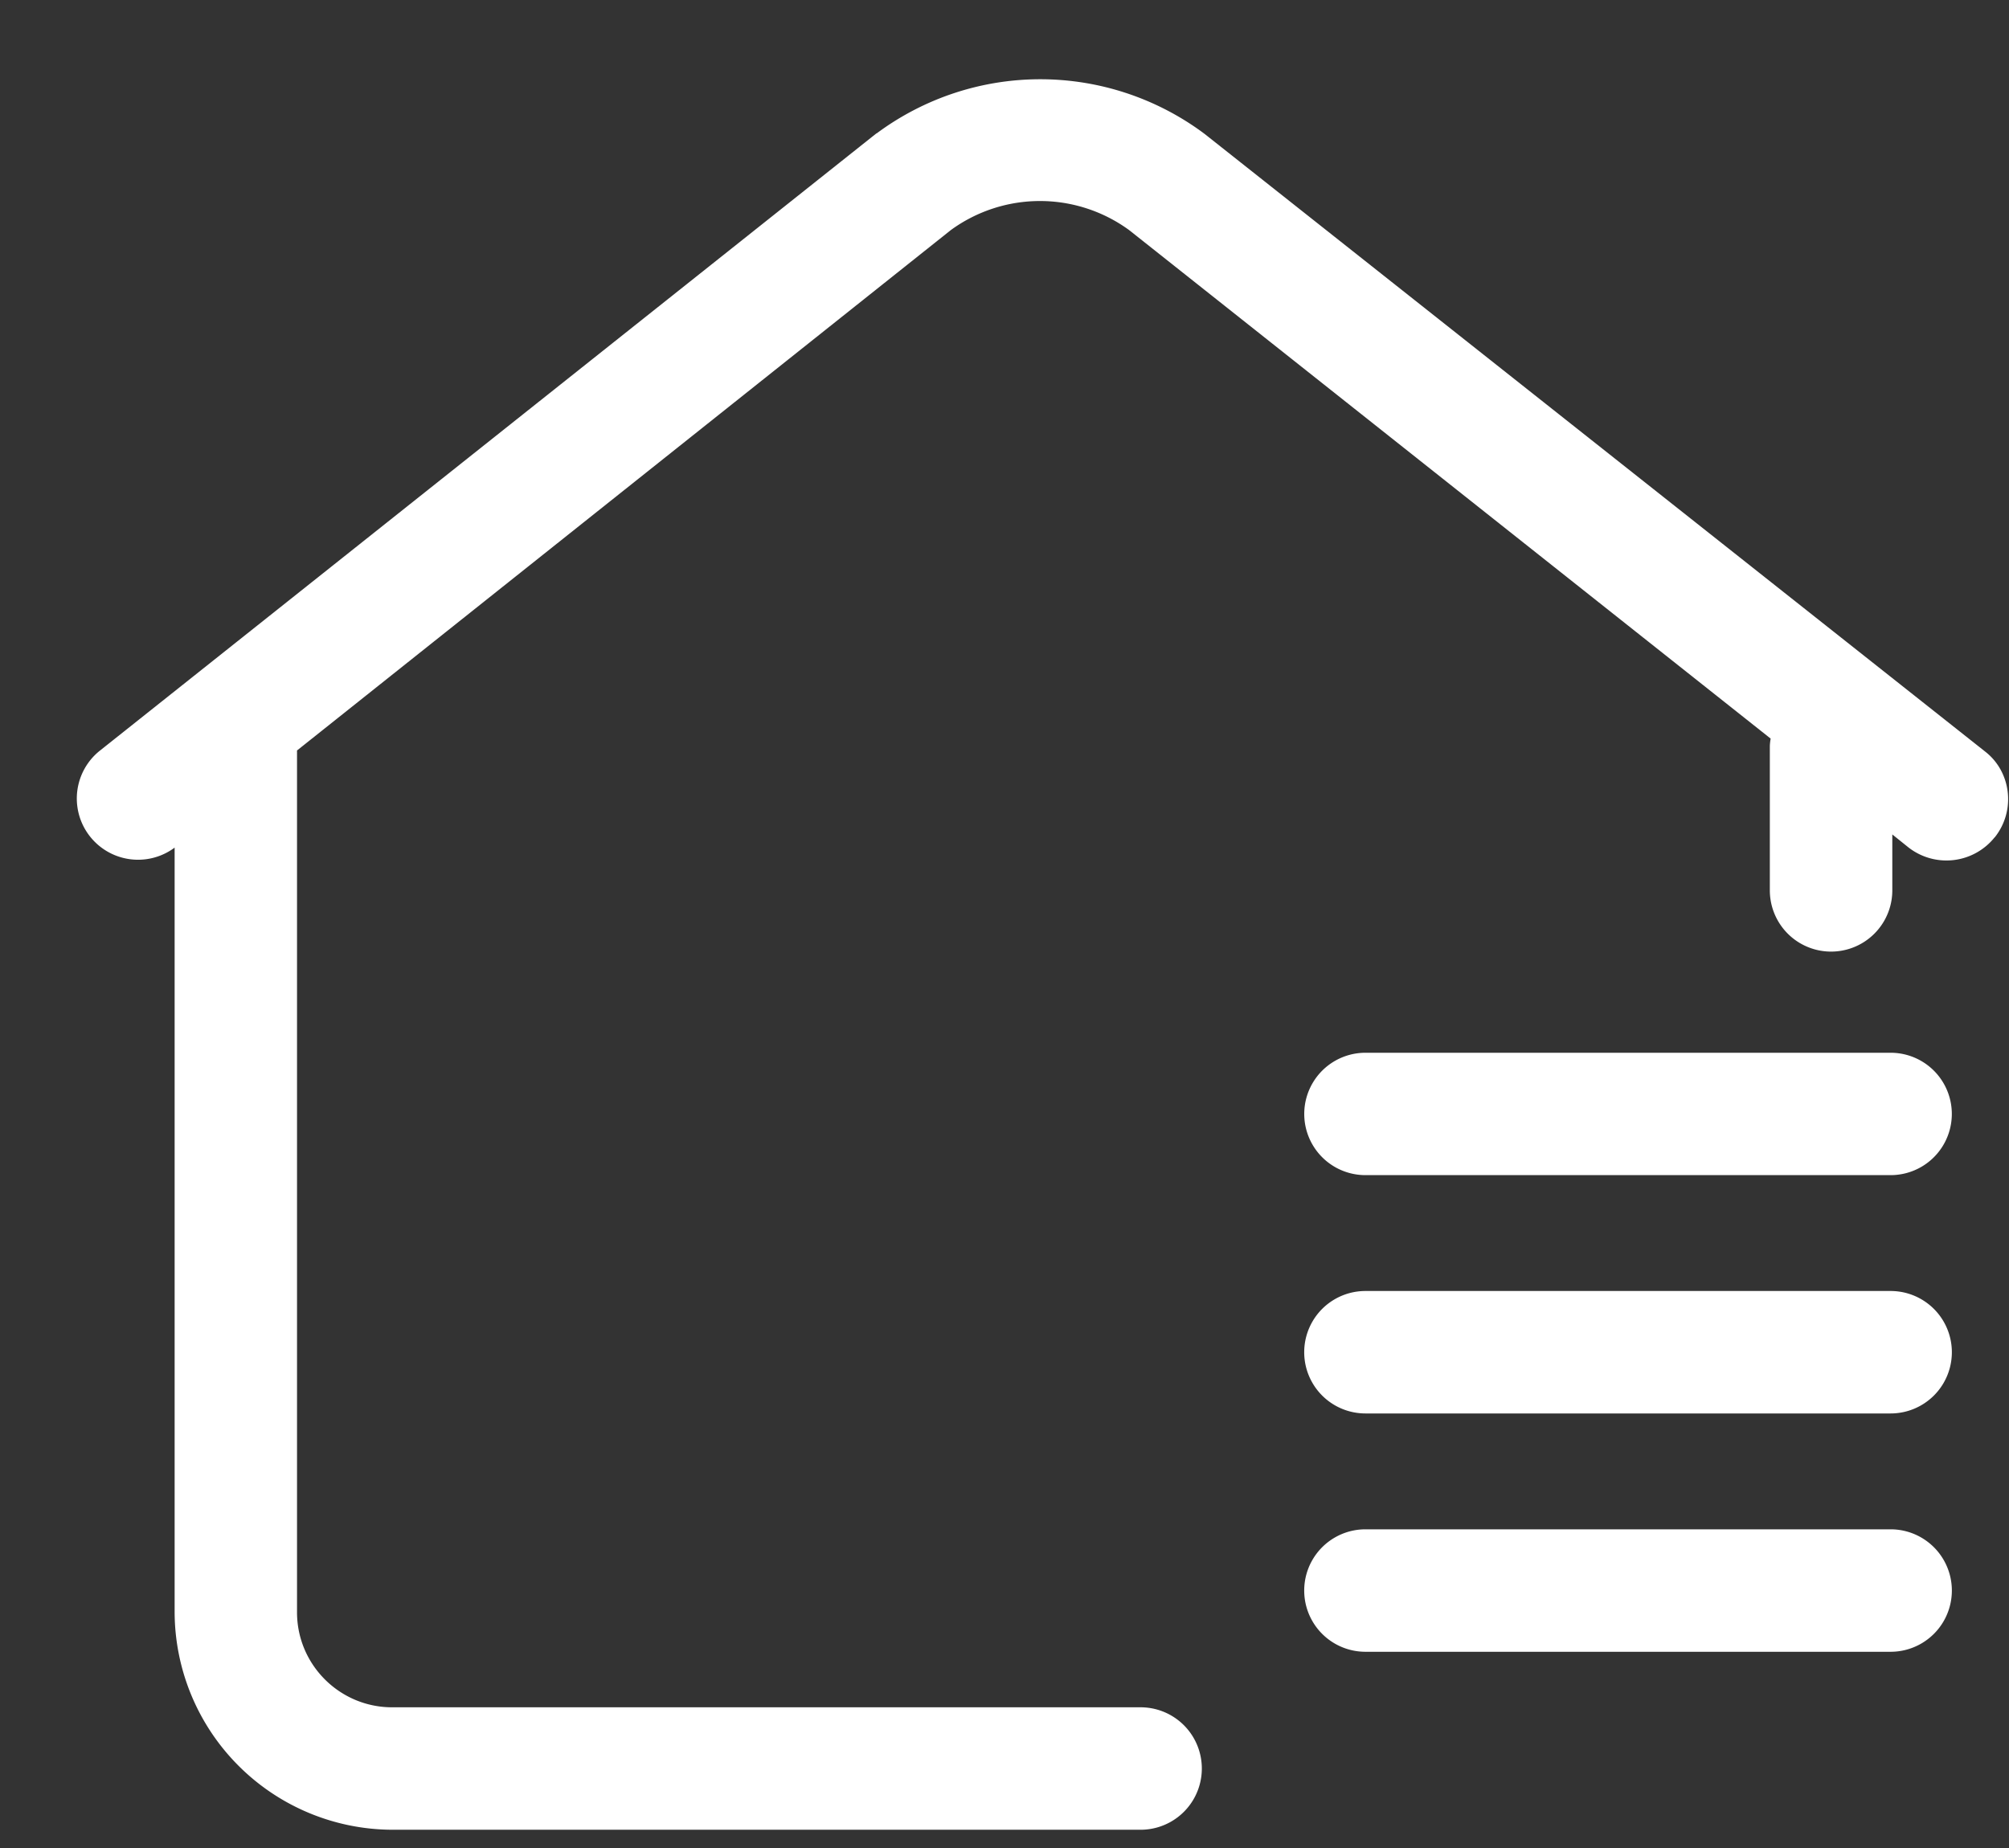
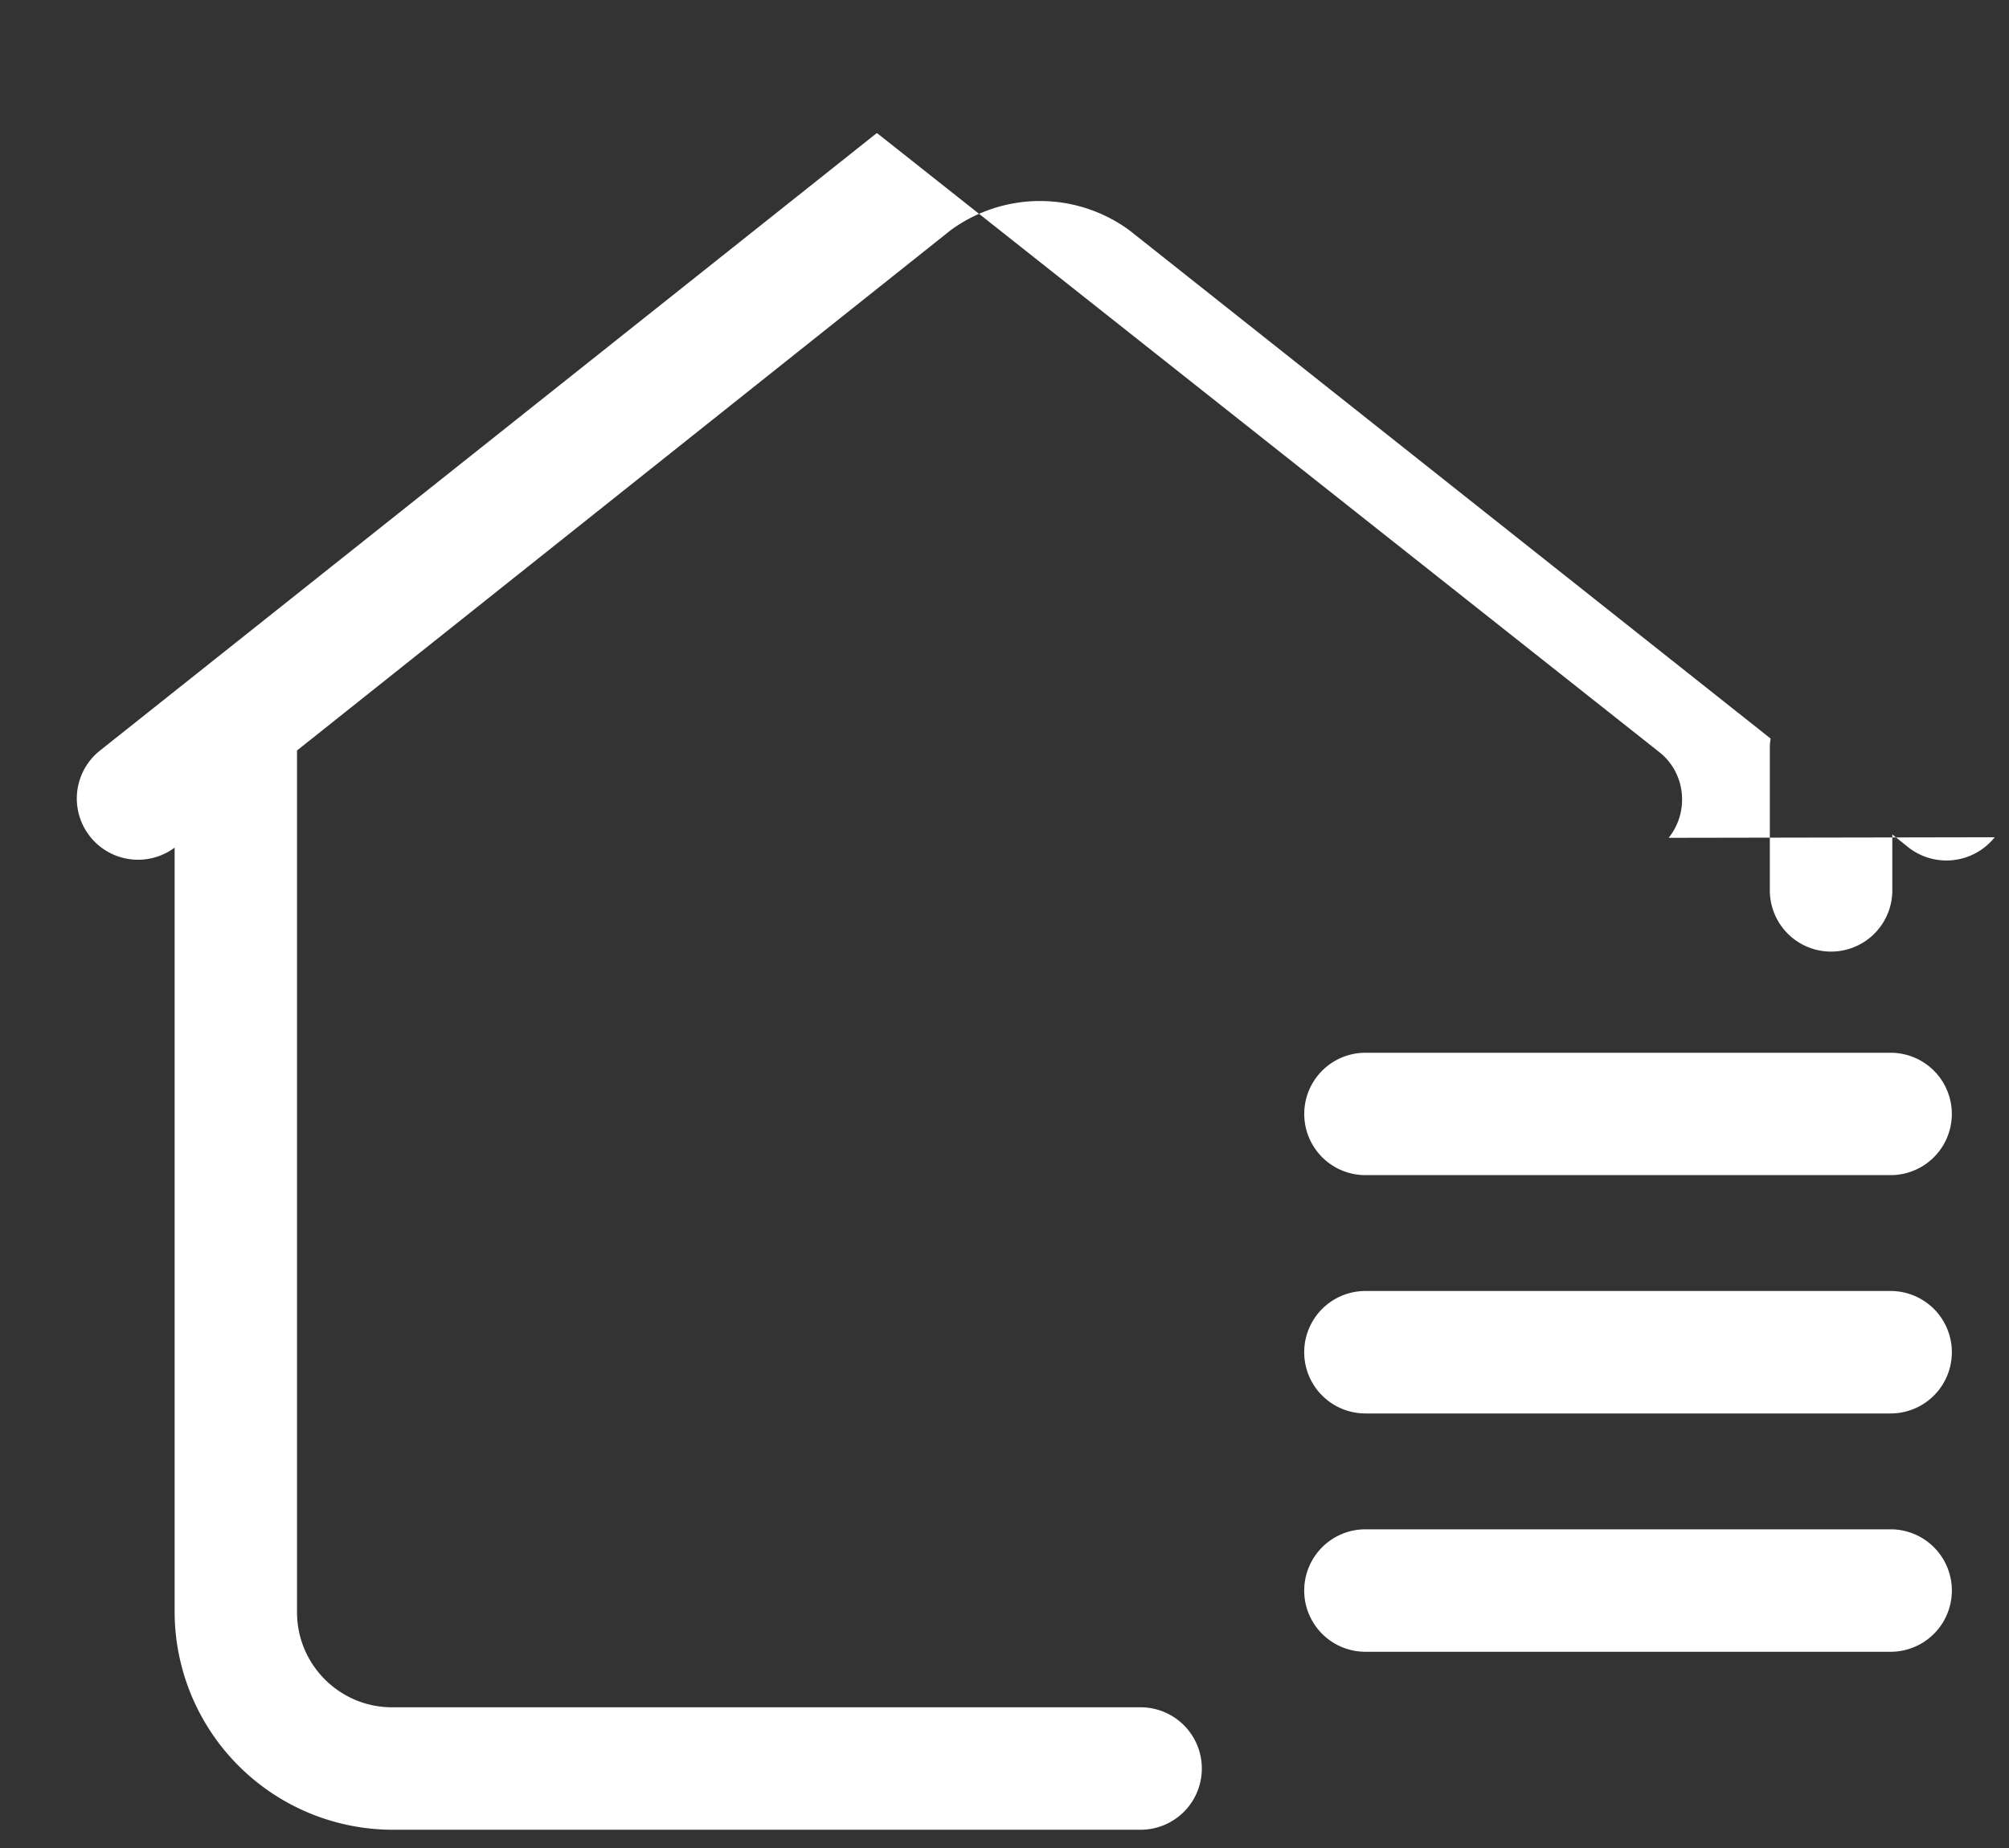
<svg xmlns="http://www.w3.org/2000/svg" t="1700448127850" class="icon" viewBox="0 0 1113 1024" version="1.1" p-id="31238" width="217.383" height="200">
  <rect x="0" y="0" width="1113" height="1024" fill="#333333" stroke="none" />
-   <path d="M1105.074 463.917a34.193 34.193 0 0 1-47.683 5.699l-9.038-7.257v30.987a33.837 33.837 0 1 1-67.851 0V413.741c0-1.558 0.223-3.117 0.445-4.497l-355.373-281.734a83.79 83.79 0 0 0-98.838 0L164.552 415.833v477.496c0 29.162 23.73 52.669 52.669 52.669h414.675a33.837 33.837 0 1 1 0 67.851H217.222a120.966 120.966 0 0 1-120.476-120.743v-423.446a33.926 33.926 0 0 1-41.85-53.382l430.525-342.283 0.445-0.223a151.953 151.953 0 0 1 180.625-0.223l0.89 0.668 432.484 342.283c14.47 11.309 16.963 32.813 5.209 47.505z m-57.656 119.407h-290.95a33.837 33.837 0 1 0 0 67.807h290.95a33.837 33.837 0 1 0 0-67.807z m0 132.007h-290.95a33.837 33.837 0 1 0 0 67.851h290.95a33.837 33.837 0 1 0 0-67.851z m0 132.051h-290.95a33.837 33.837 0 1 0 0 67.851h290.95a33.837 33.837 0 1 0 0-67.851z" fill="#fff" p-id="31239" />
+   <path d="M1105.074 463.917a34.193 34.193 0 0 1-47.683 5.699l-9.038-7.257v30.987a33.837 33.837 0 1 1-67.851 0V413.741c0-1.558 0.223-3.117 0.445-4.497l-355.373-281.734a83.79 83.79 0 0 0-98.838 0L164.552 415.833v477.496c0 29.162 23.73 52.669 52.669 52.669h414.675a33.837 33.837 0 1 1 0 67.851H217.222a120.966 120.966 0 0 1-120.476-120.743v-423.446a33.926 33.926 0 0 1-41.85-53.382l430.525-342.283 0.445-0.223l0.89 0.668 432.484 342.283c14.47 11.309 16.963 32.813 5.209 47.505z m-57.656 119.407h-290.95a33.837 33.837 0 1 0 0 67.807h290.95a33.837 33.837 0 1 0 0-67.807z m0 132.007h-290.95a33.837 33.837 0 1 0 0 67.851h290.95a33.837 33.837 0 1 0 0-67.851z m0 132.051h-290.95a33.837 33.837 0 1 0 0 67.851h290.95a33.837 33.837 0 1 0 0-67.851z" fill="#fff" p-id="31239" />
</svg>